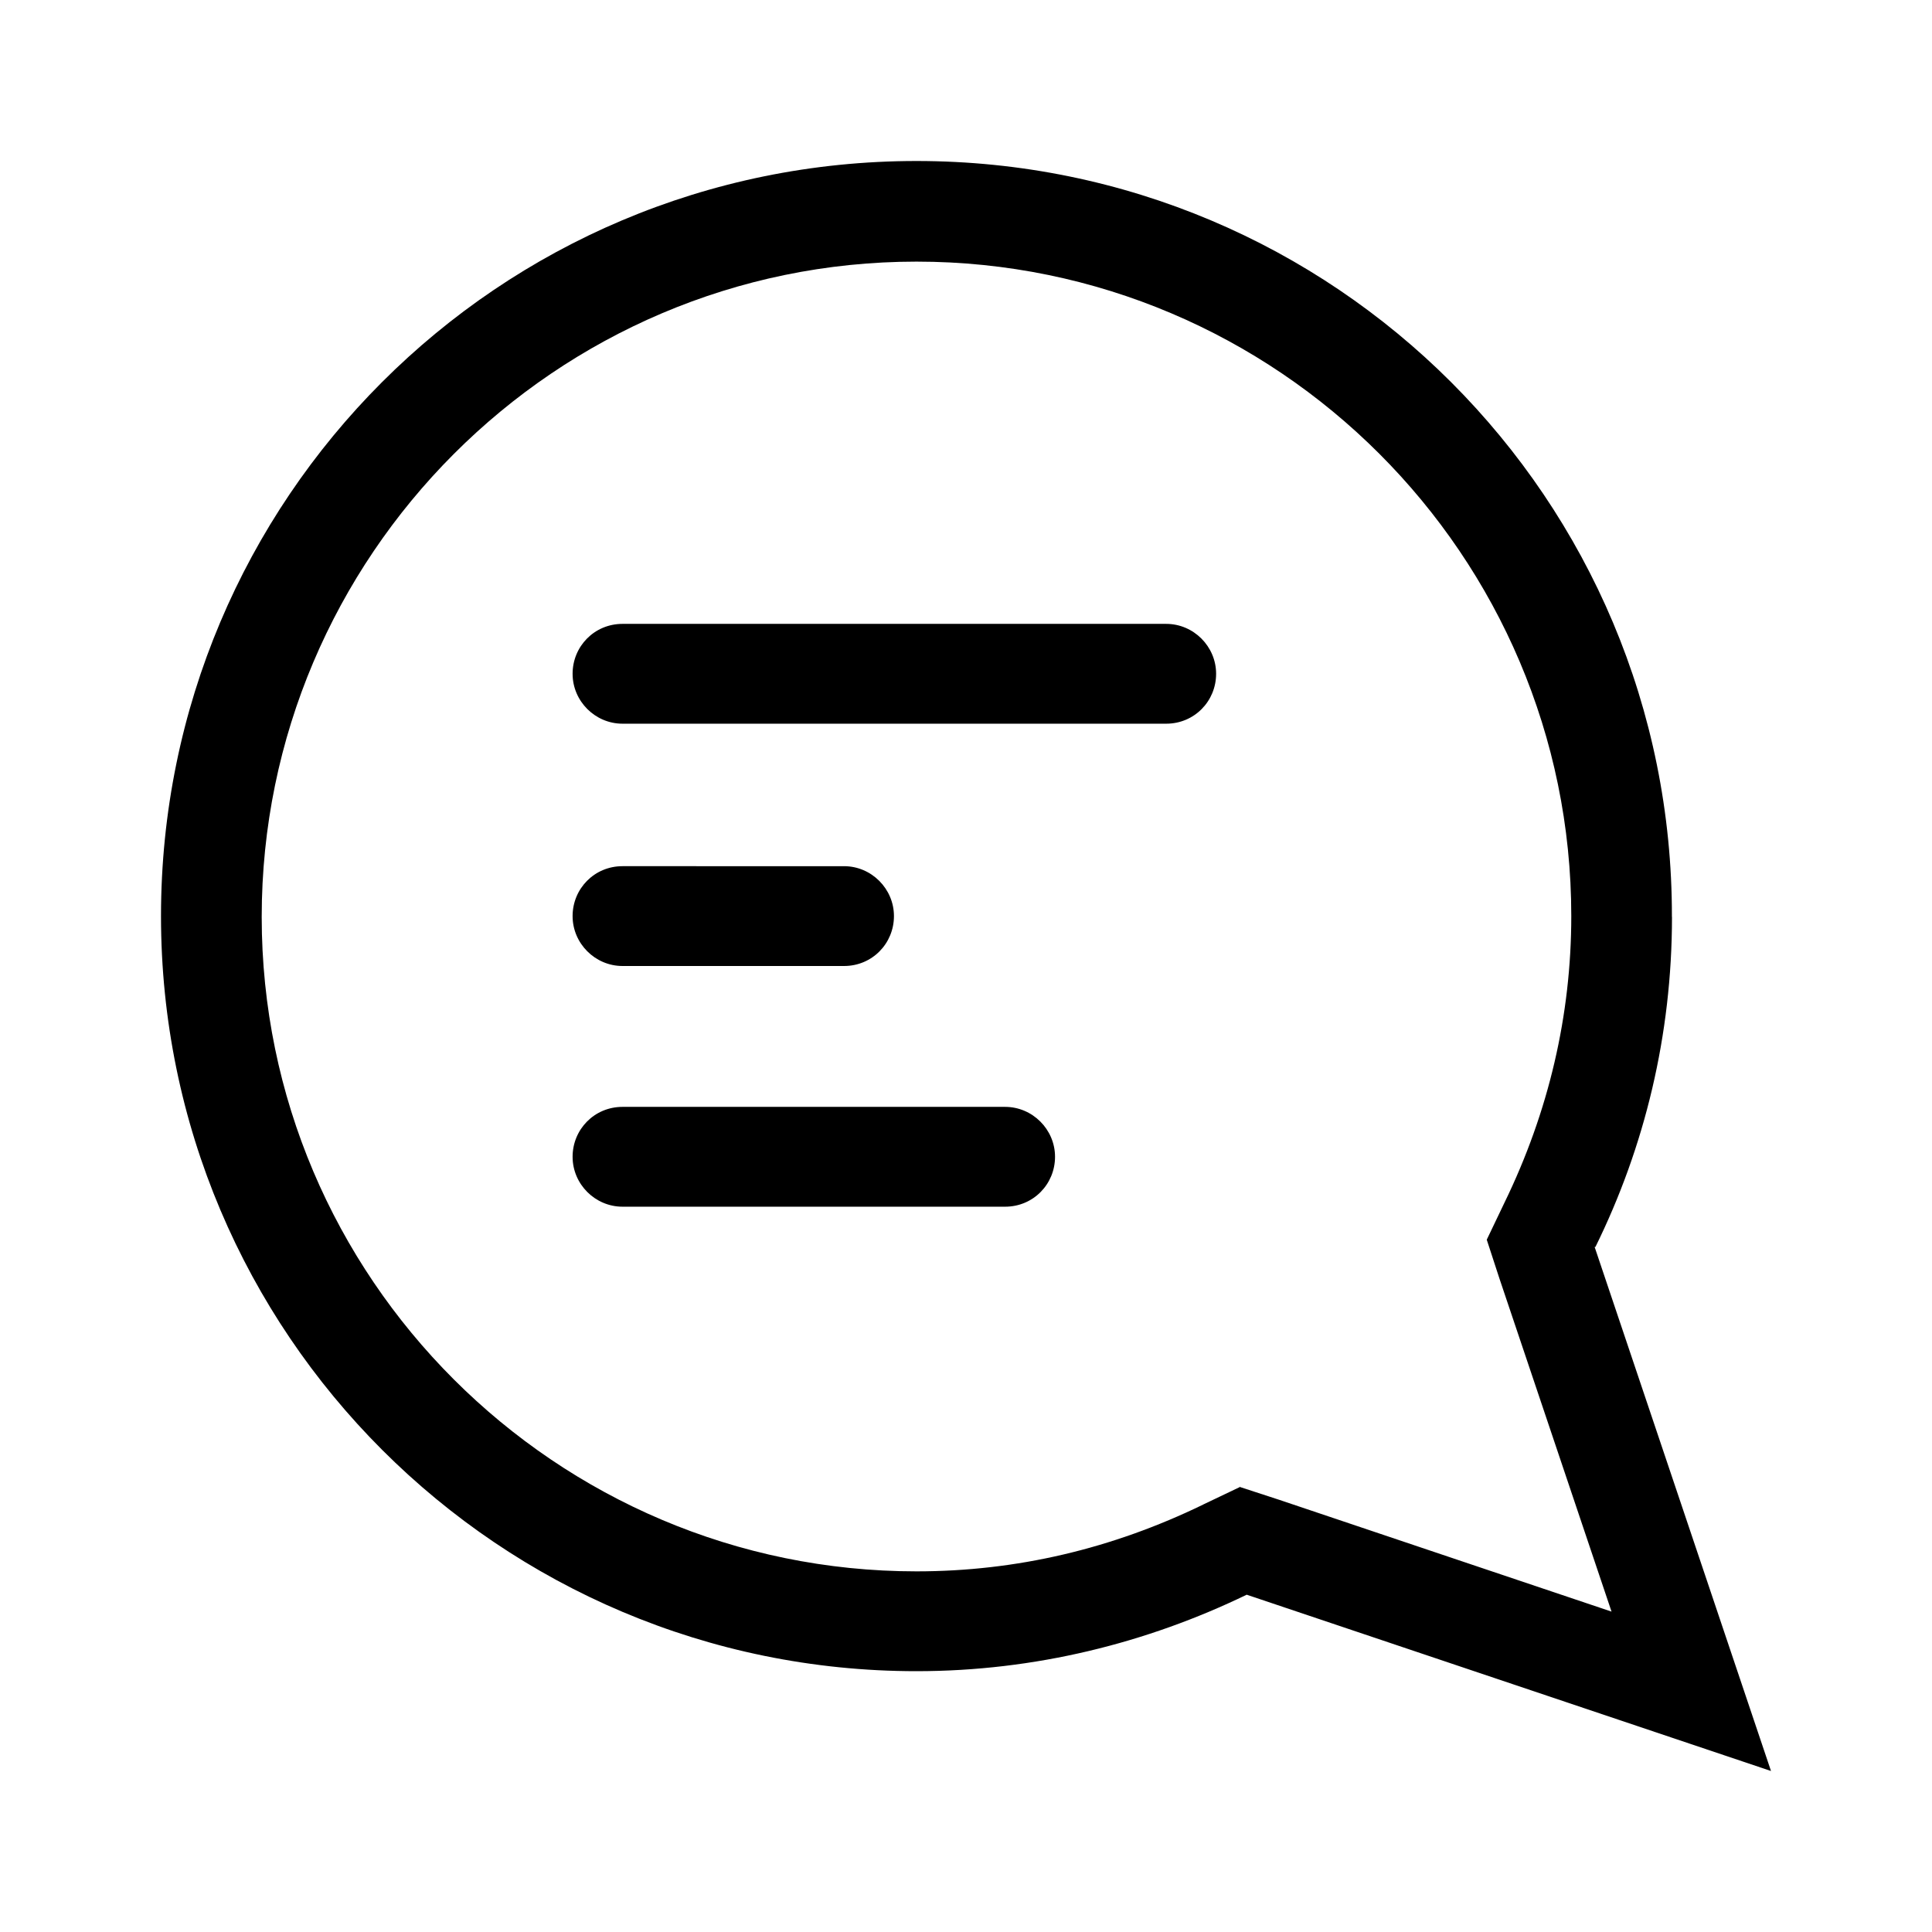
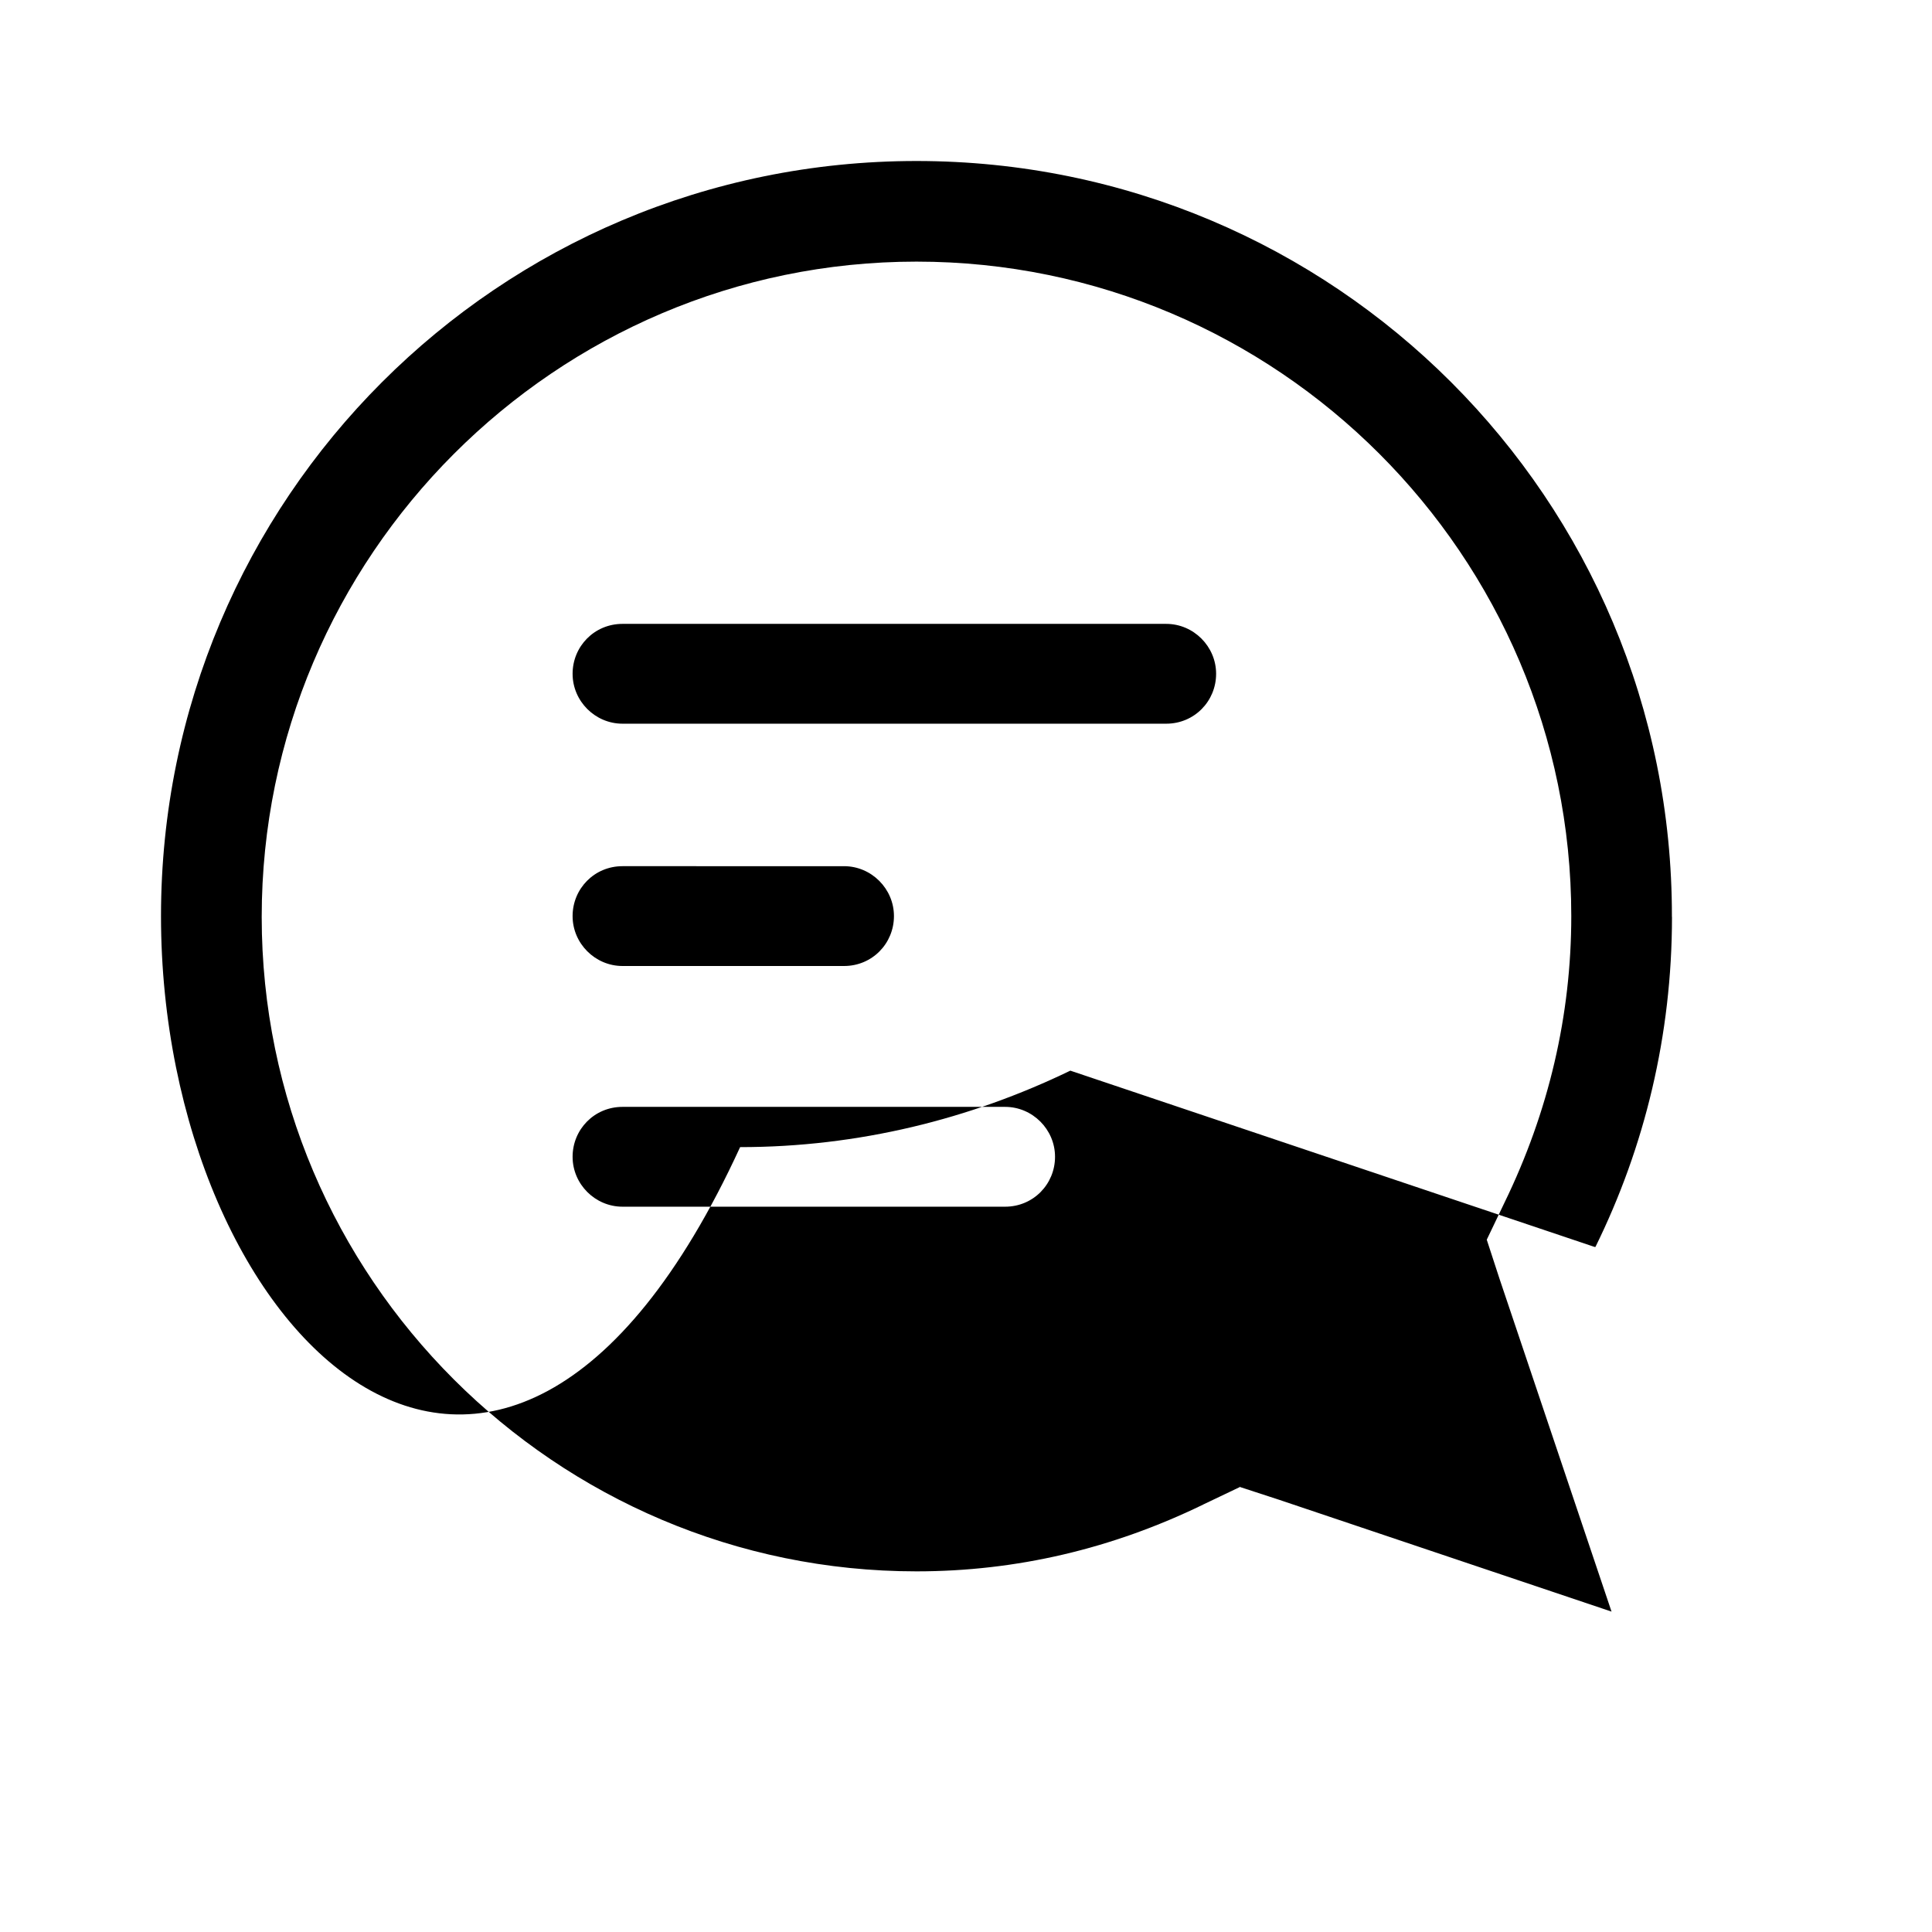
<svg xmlns="http://www.w3.org/2000/svg" width="24" height="24" viewBox="0 0 24 24">
  <g id="chat-m-default">
-     <path id="default" fill-rule="evenodd" d="M20.77 11.39c0 1.47-.34 2.86-.951 4.1h-.01L22 22l-6.513-2.19c-1.24.6-2.632.95-4.102.95C6.202 20.76 2 16.56 2 11.38 2 6.2 6.192 2 11.385 2c5.192 0 9.394 4.2 9.384 9.39Zm-5.367 7.082.004-.002h-.01l.006.002Zm-.457.218.457-.218.484.158 4.132 1.39-1.39-4.13-.16-.49.22-.46c.55-1.13.83-2.33.83-3.56 0-4.48-3.652-8.13-8.134-8.13-4.483 0-8.134 3.66-8.134 8.14s3.651 8.13 8.134 8.13c1.24 0 2.43-.28 3.562-.83ZM7.734 7.75h6.753c.34 0 .62.28.62.62 0 .34-.27.62-.62.62H7.733c-.34 0-.62-.28-.62-.62 0-.34.27-.62.62-.62Zm0 4.25h2.751c.35 0 .62-.28.62-.62 0-.34-.28-.62-.62-.62H7.733c-.35 0-.62.28-.62.62 0 .34.28.62.62.62Zm0 1.75h4.752c.34 0 .62.28.62.62 0 .34-.27.62-.62.62H7.733c-.34 0-.62-.28-.62-.62 0-.34.27-.62.62-.62Z" clip-rule="evenodd" />
+     <path id="default" fill-rule="evenodd" d="M20.77 11.39c0 1.47-.34 2.86-.951 4.1h-.01l-6.513-2.19c-1.24.6-2.632.95-4.102.95C6.202 20.76 2 16.56 2 11.38 2 6.2 6.192 2 11.385 2c5.192 0 9.394 4.2 9.384 9.39Zm-5.367 7.082.004-.002h-.01l.006.002Zm-.457.218.457-.218.484.158 4.132 1.39-1.39-4.13-.16-.49.22-.46c.55-1.13.83-2.33.83-3.56 0-4.48-3.652-8.13-8.134-8.13-4.483 0-8.134 3.66-8.134 8.14s3.651 8.13 8.134 8.13c1.24 0 2.43-.28 3.562-.83ZM7.734 7.75h6.753c.34 0 .62.28.62.62 0 .34-.27.62-.62.62H7.733c-.34 0-.62-.28-.62-.62 0-.34.27-.62.62-.62Zm0 4.25h2.751c.35 0 .62-.28.62-.62 0-.34-.28-.62-.62-.62H7.733c-.35 0-.62.28-.62.62 0 .34.28.62.62.62Zm0 1.75h4.752c.34 0 .62.28.62.62 0 .34-.27.62-.62.62H7.733c-.34 0-.62-.28-.62-.62 0-.34.27-.62.62-.62Z" clip-rule="evenodd" />
  </g>
</svg>